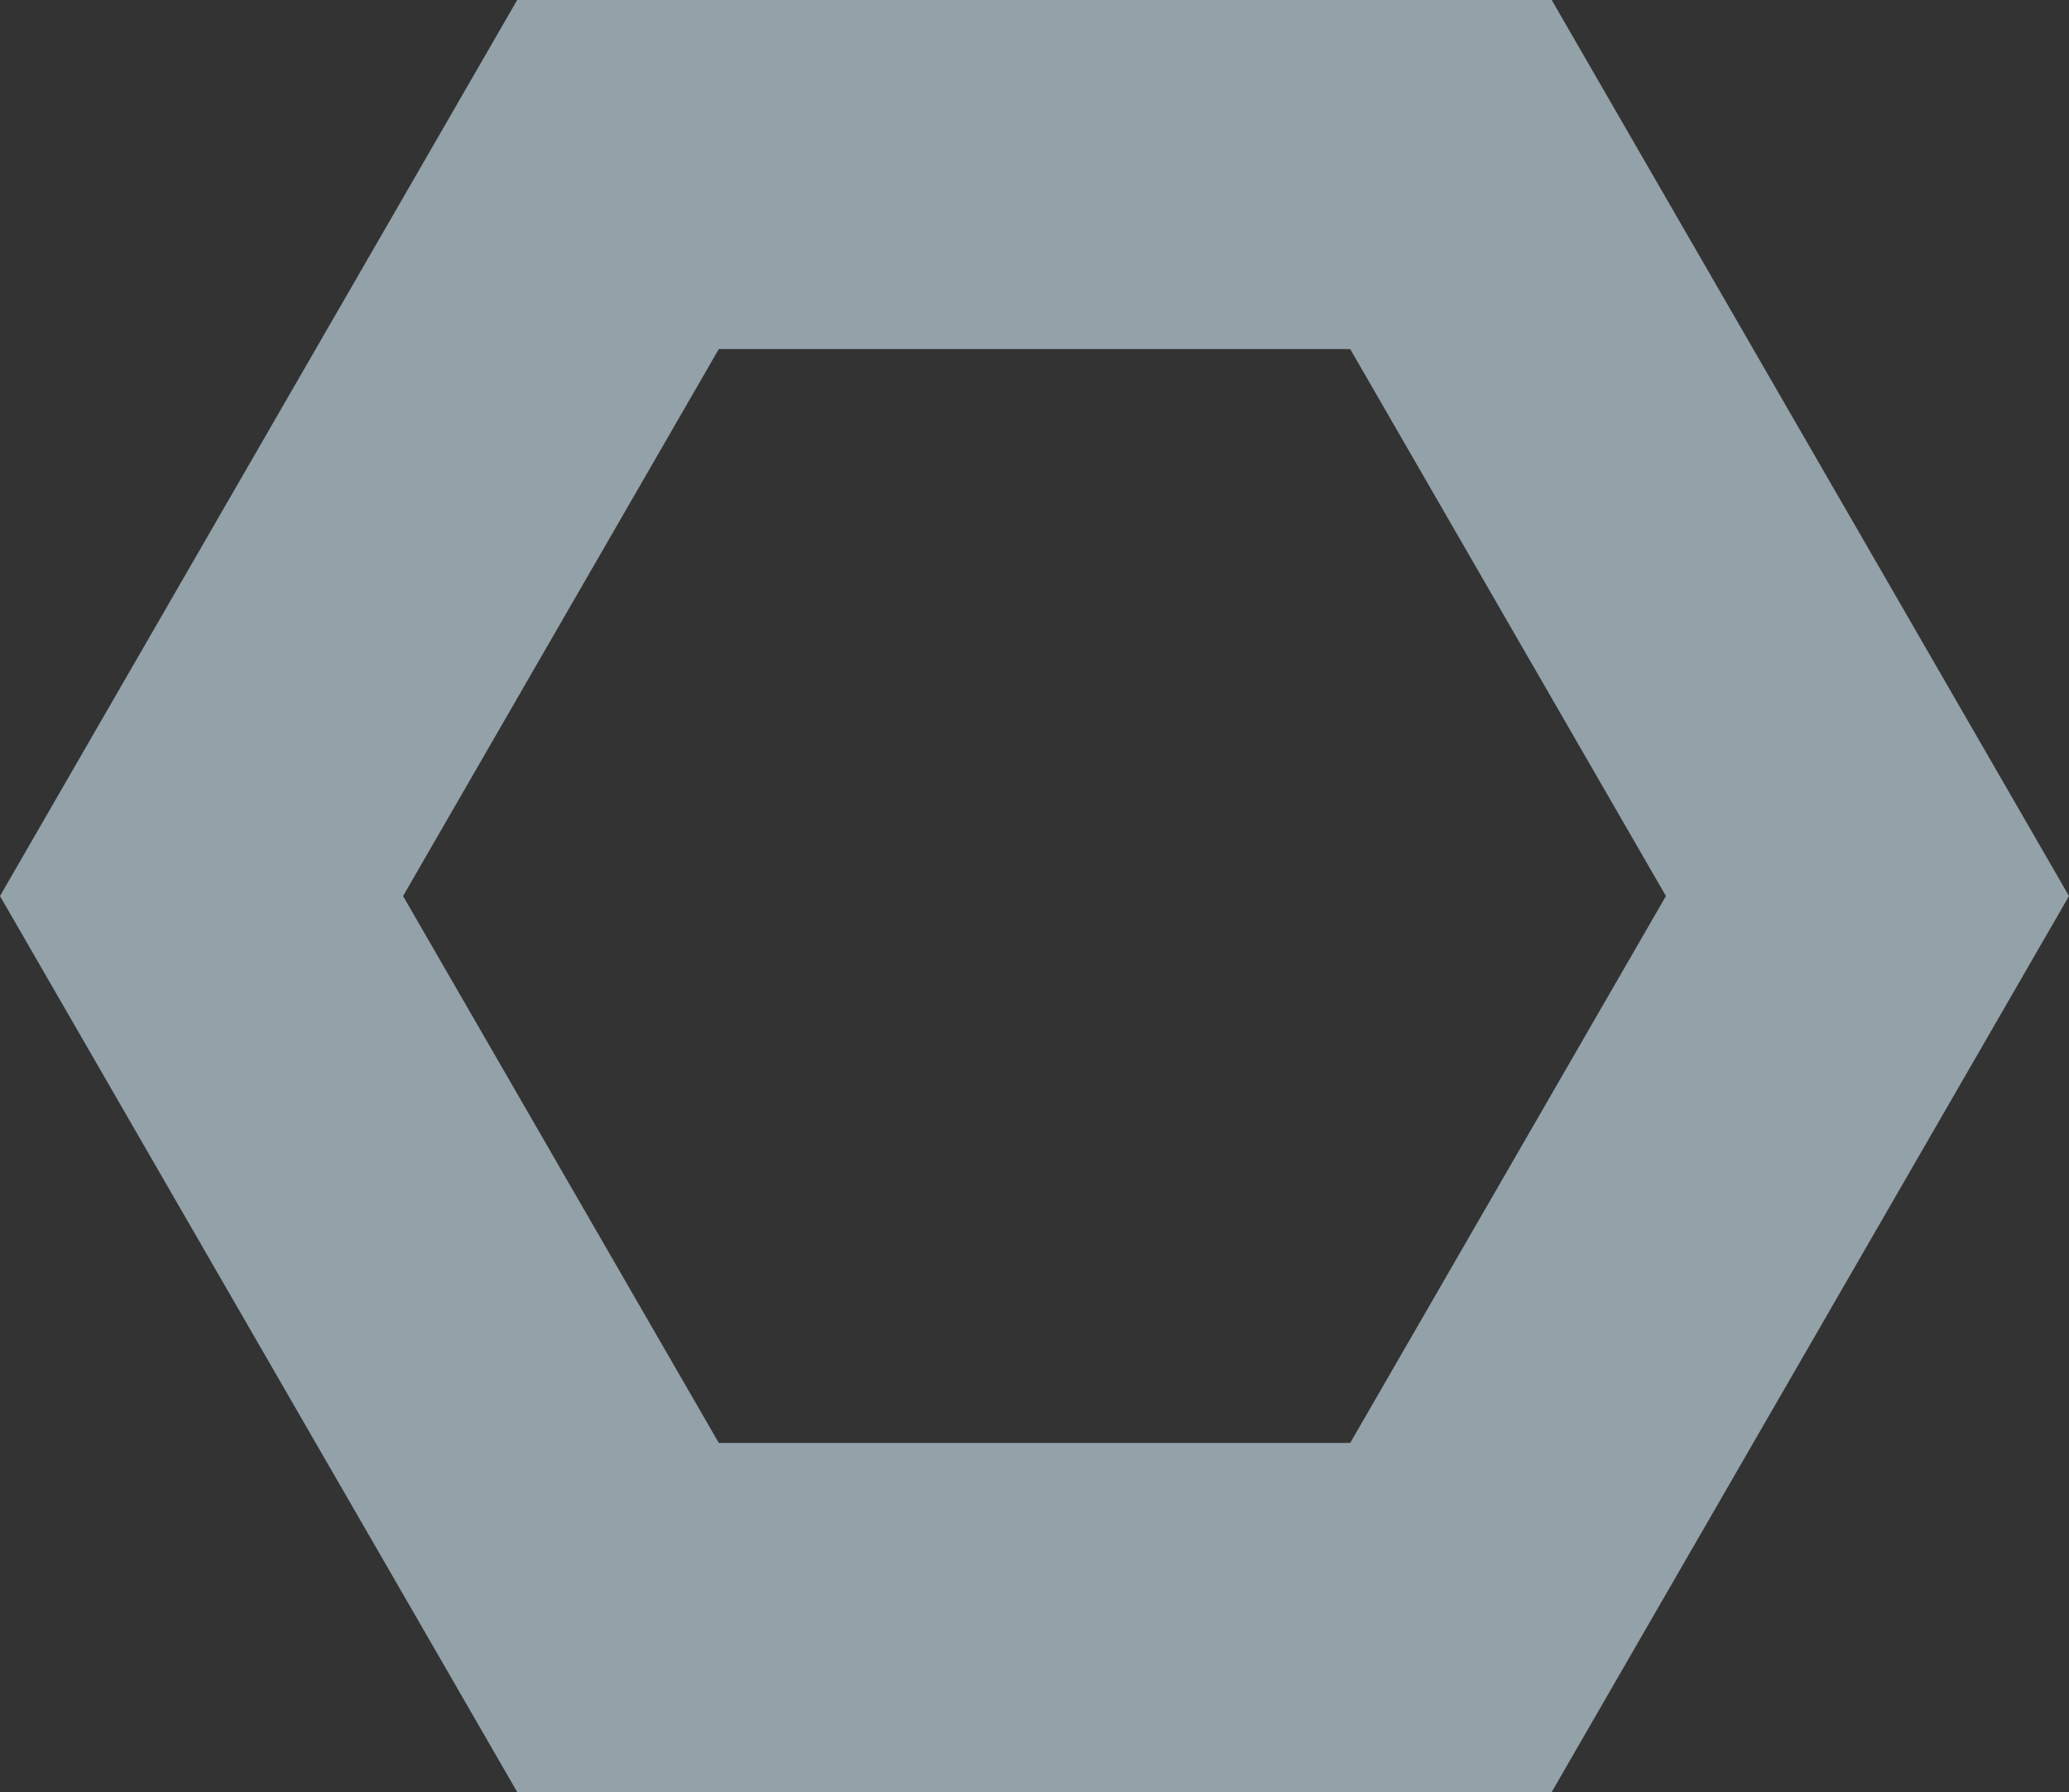
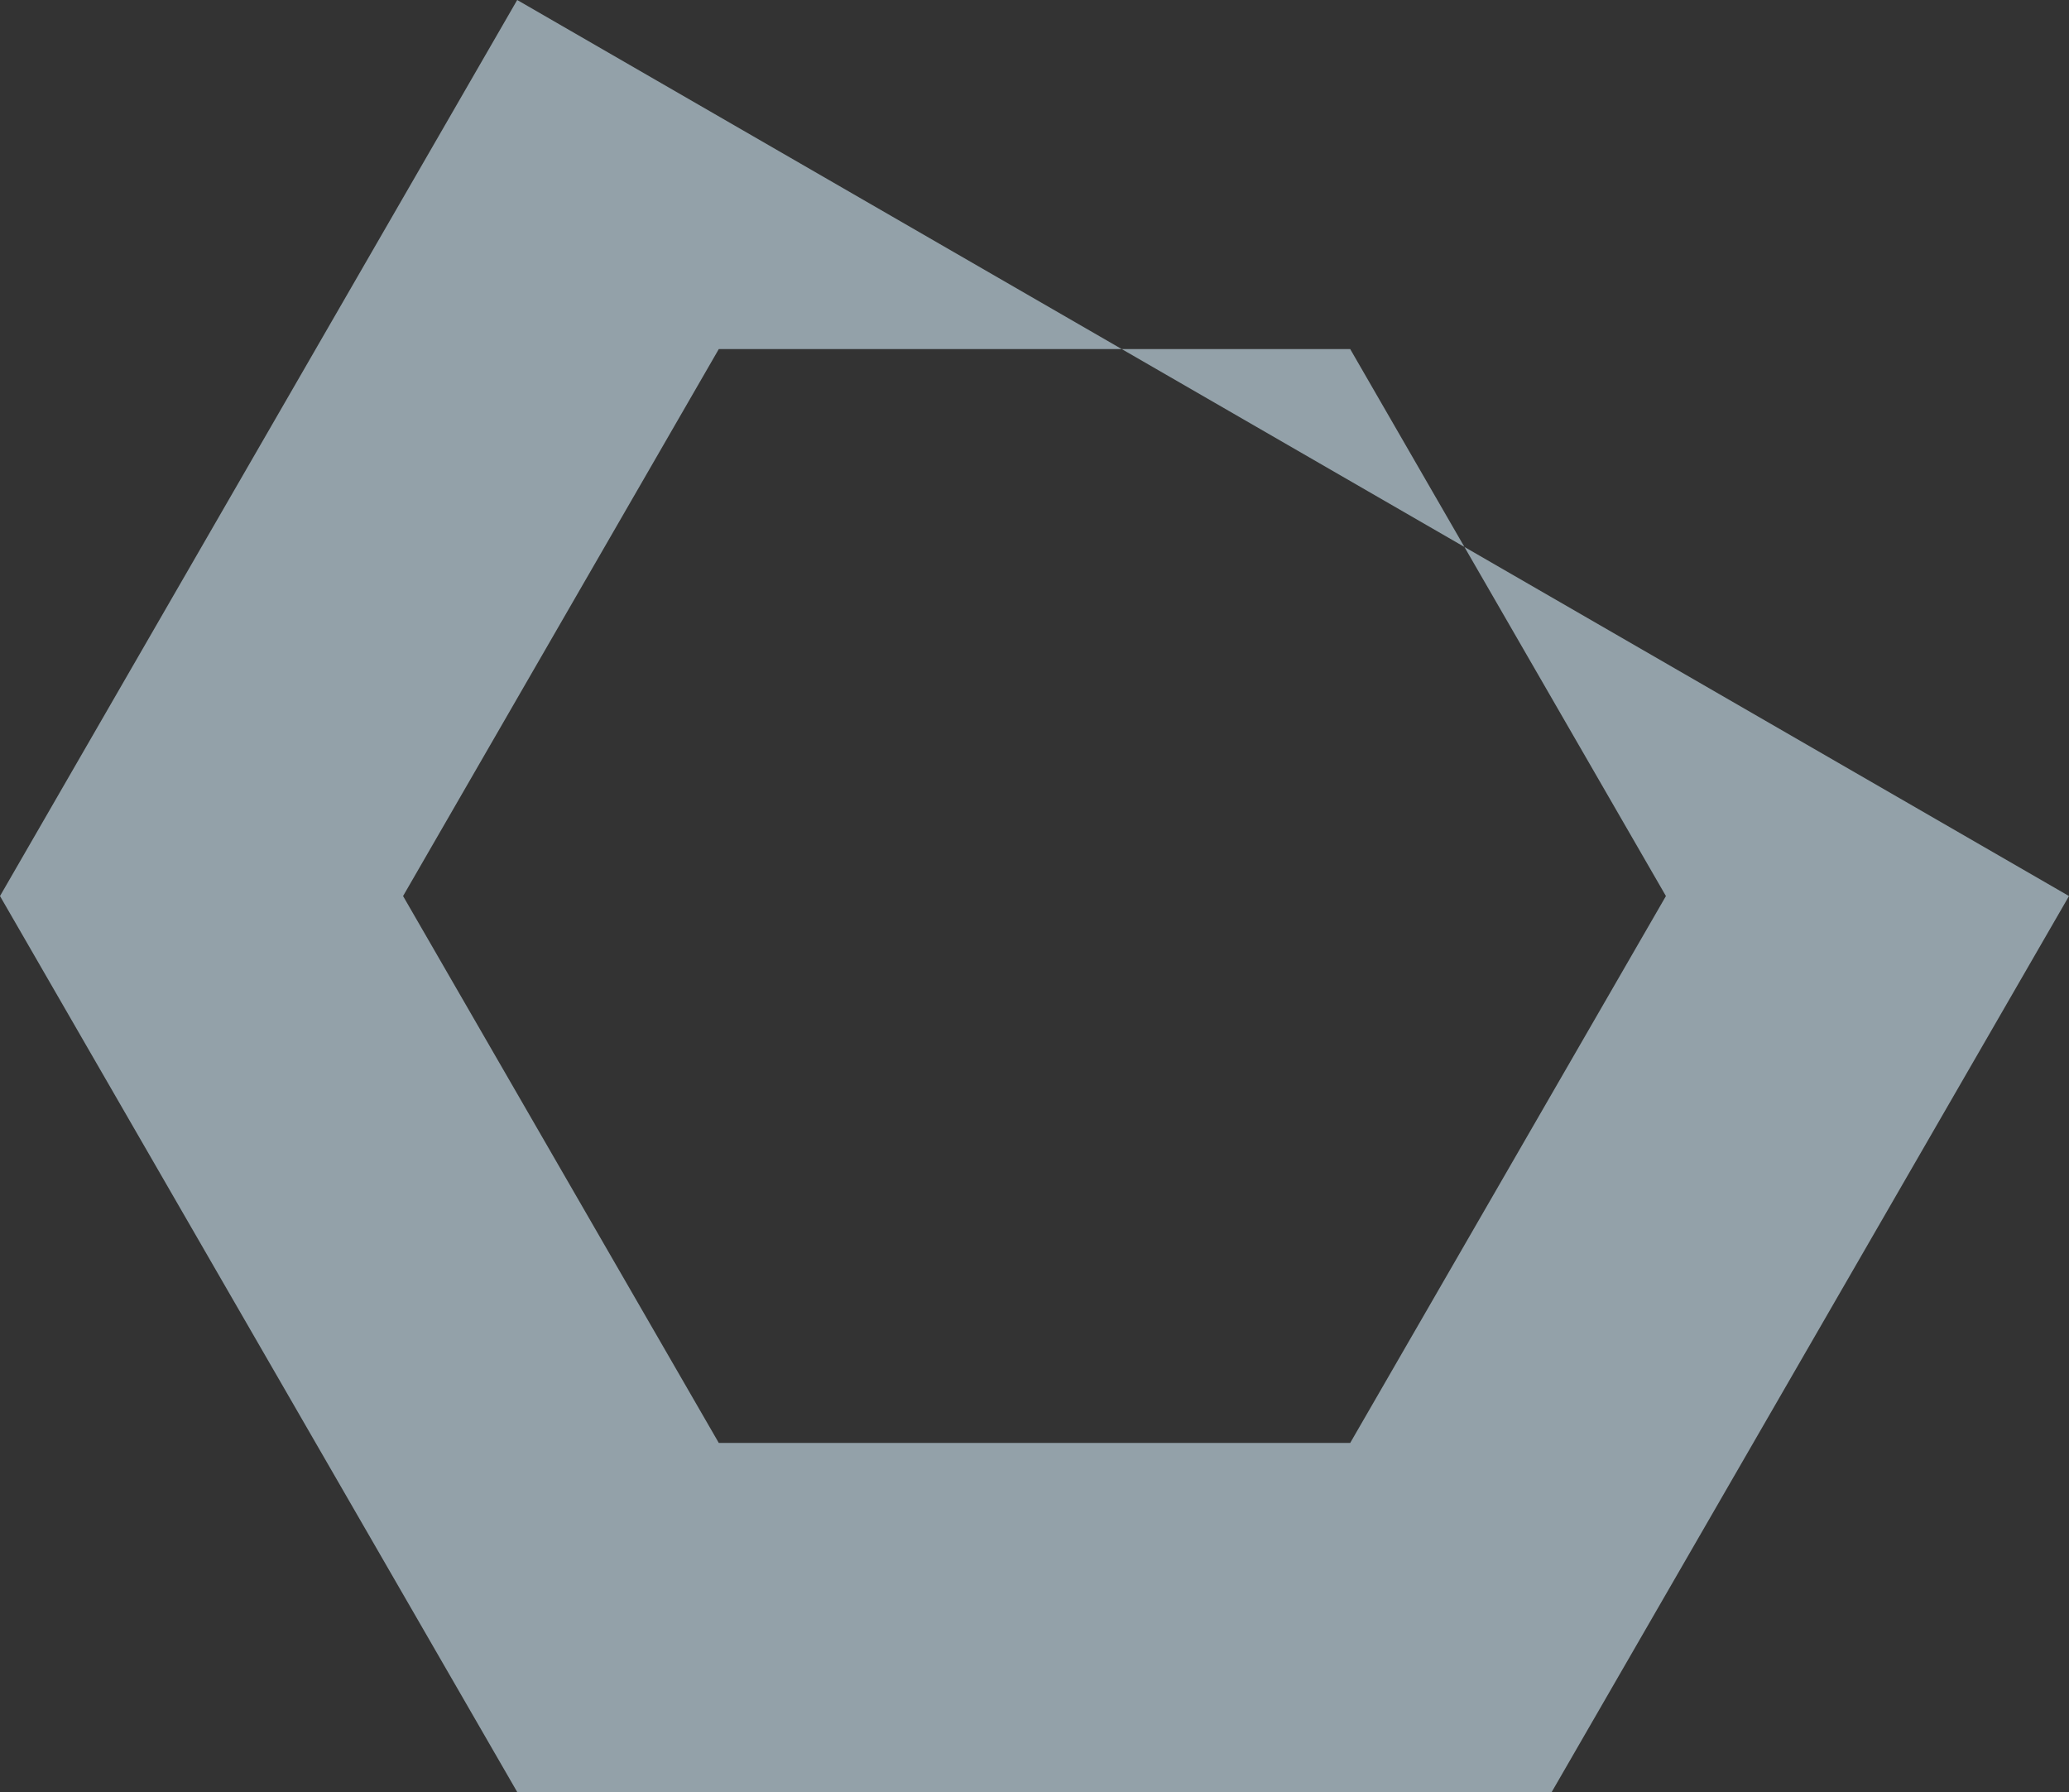
<svg xmlns="http://www.w3.org/2000/svg" viewBox="0 0 237.1 205.33">
  <rect x="0" y="0" width="237.1" height="205.33" fill="#333333" stroke="none" />
  <defs>
    <style>.cls-1{opacity:0.58;}.cls-2{fill:#d9f2ff;}</style>
  </defs>
  <g id="Layer_2" data-name="Layer 2">
    <g id="Layer_1-2" data-name="Layer 1">
      <g class="cls-1">
-         <path class="cls-2" d="M177.82,205.33H59.27L0,102.67,59.27,0H177.82L237.1,102.67Zm-95.45-40h72.36l36.18-62.66L154.73,40H82.37L46.19,102.67Z" />
+         <path class="cls-2" d="M177.82,205.33H59.27L0,102.67,59.27,0L237.1,102.67Zm-95.45-40h72.36l36.18-62.66L154.73,40H82.37L46.19,102.67Z" />
      </g>
    </g>
  </g>
</svg>